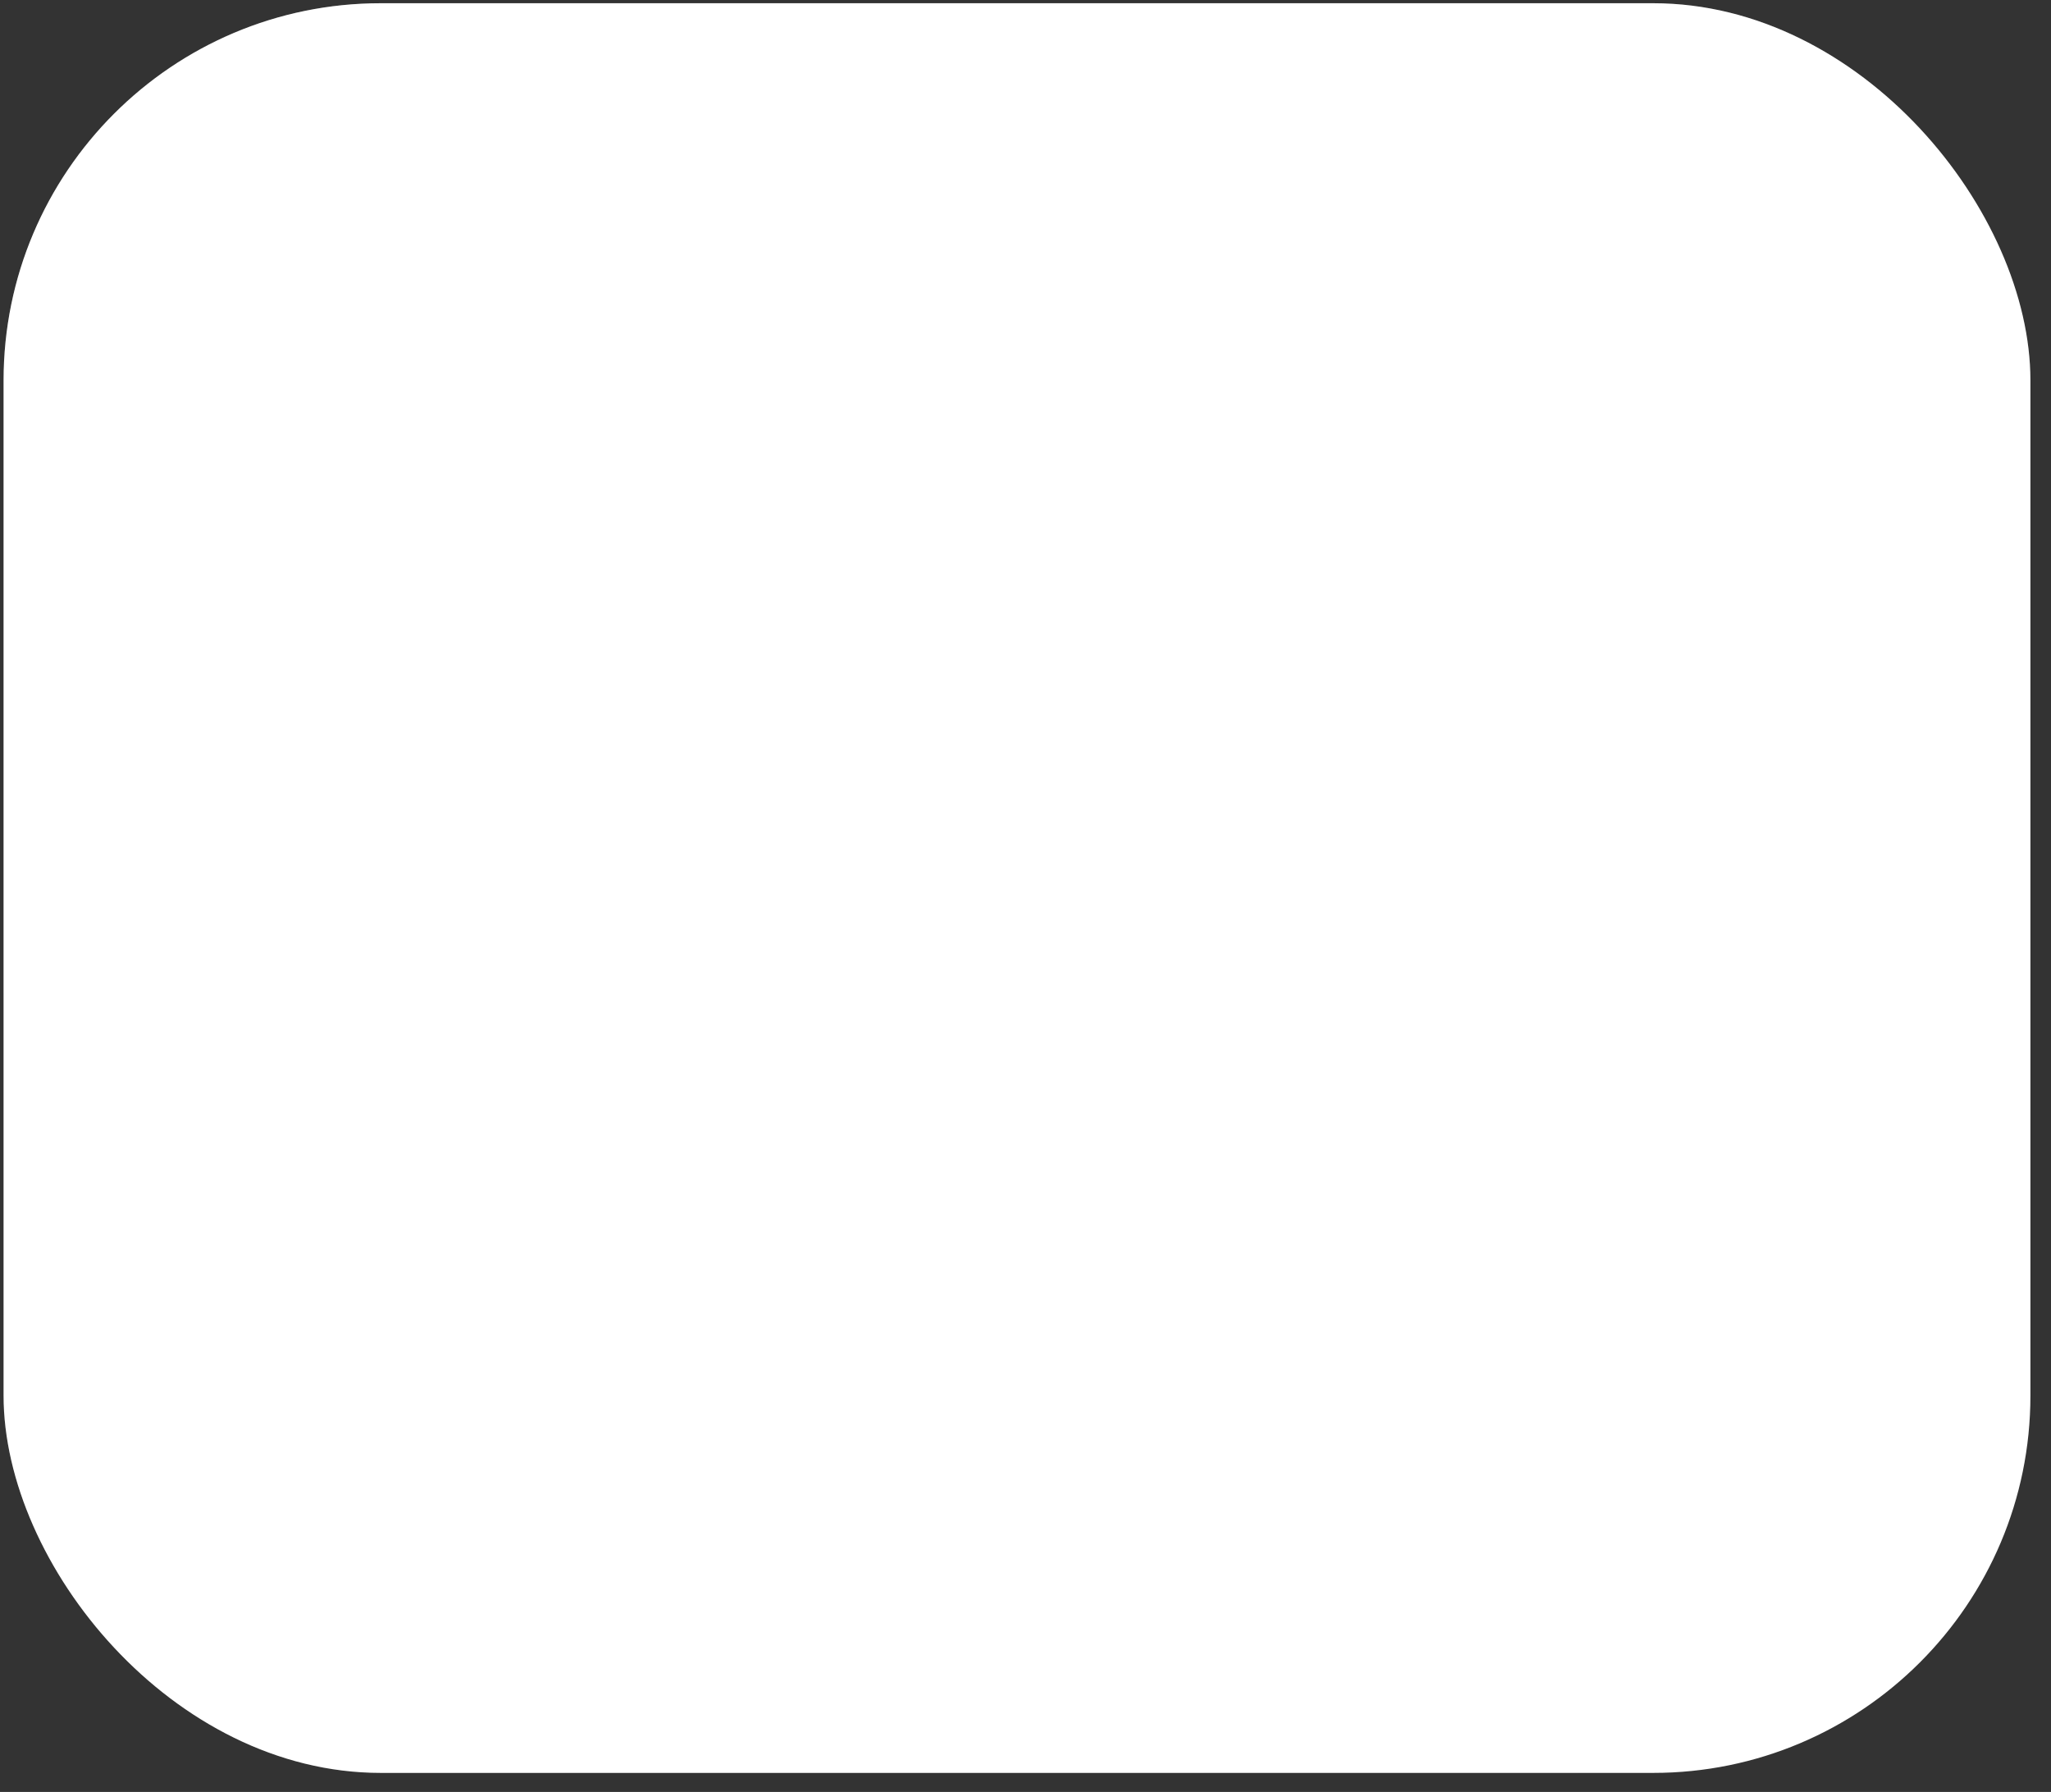
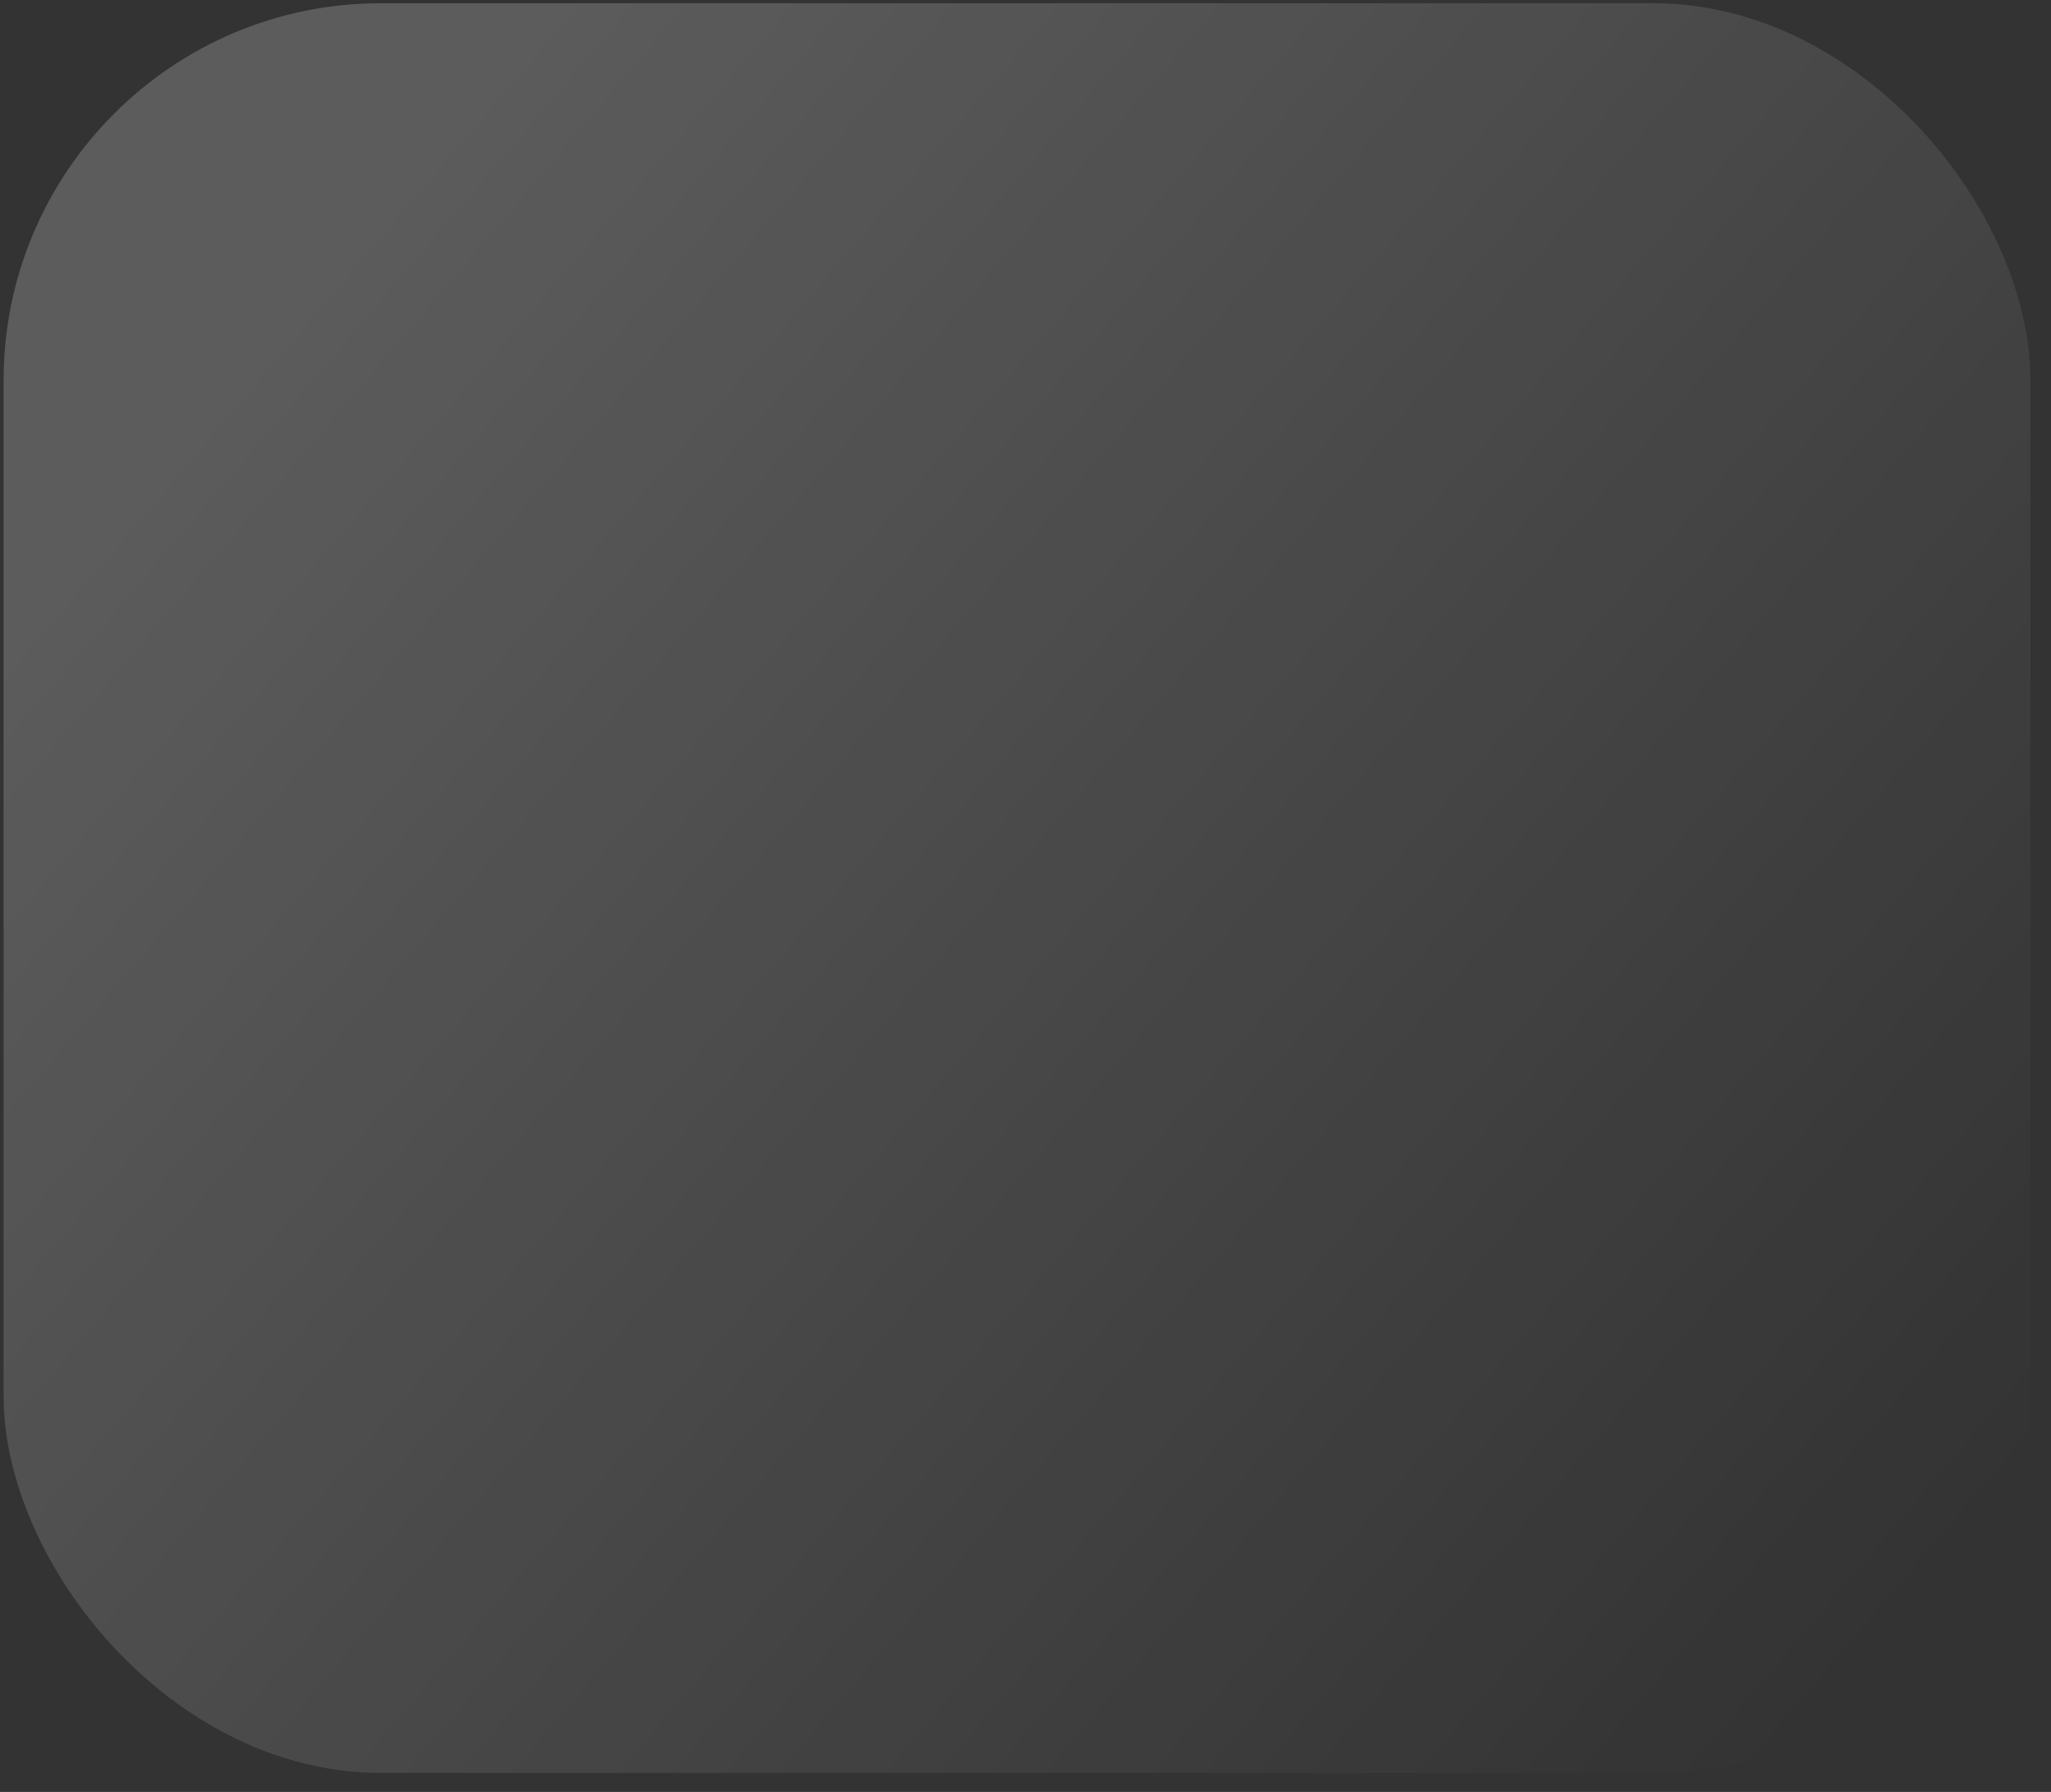
<svg xmlns="http://www.w3.org/2000/svg" width="87" height="76" viewBox="0 0 87 76" fill="none">
  <rect x="0" y="0" width="87" height="76" fill="#333333" stroke="none" />
-   <rect x="0.152" y="0.137" width="85.975" height="75.056" rx="16" fill="white" />
  <rect x="0.152" y="0.137" width="85.975" height="75.056" rx="16" fill="url(#paint0_linear_218_734)" fill-opacity="0.2" />
  <defs>
    <linearGradient id="paint0_linear_218_734" x1="12.098" y1="13.504" x2="78.887" y2="70.455" gradientUnits="userSpaceOnUse">
      <stop stop-color="white" />
      <stop offset="1" stop-color="white" stop-opacity="0" />
    </linearGradient>
  </defs>
</svg>